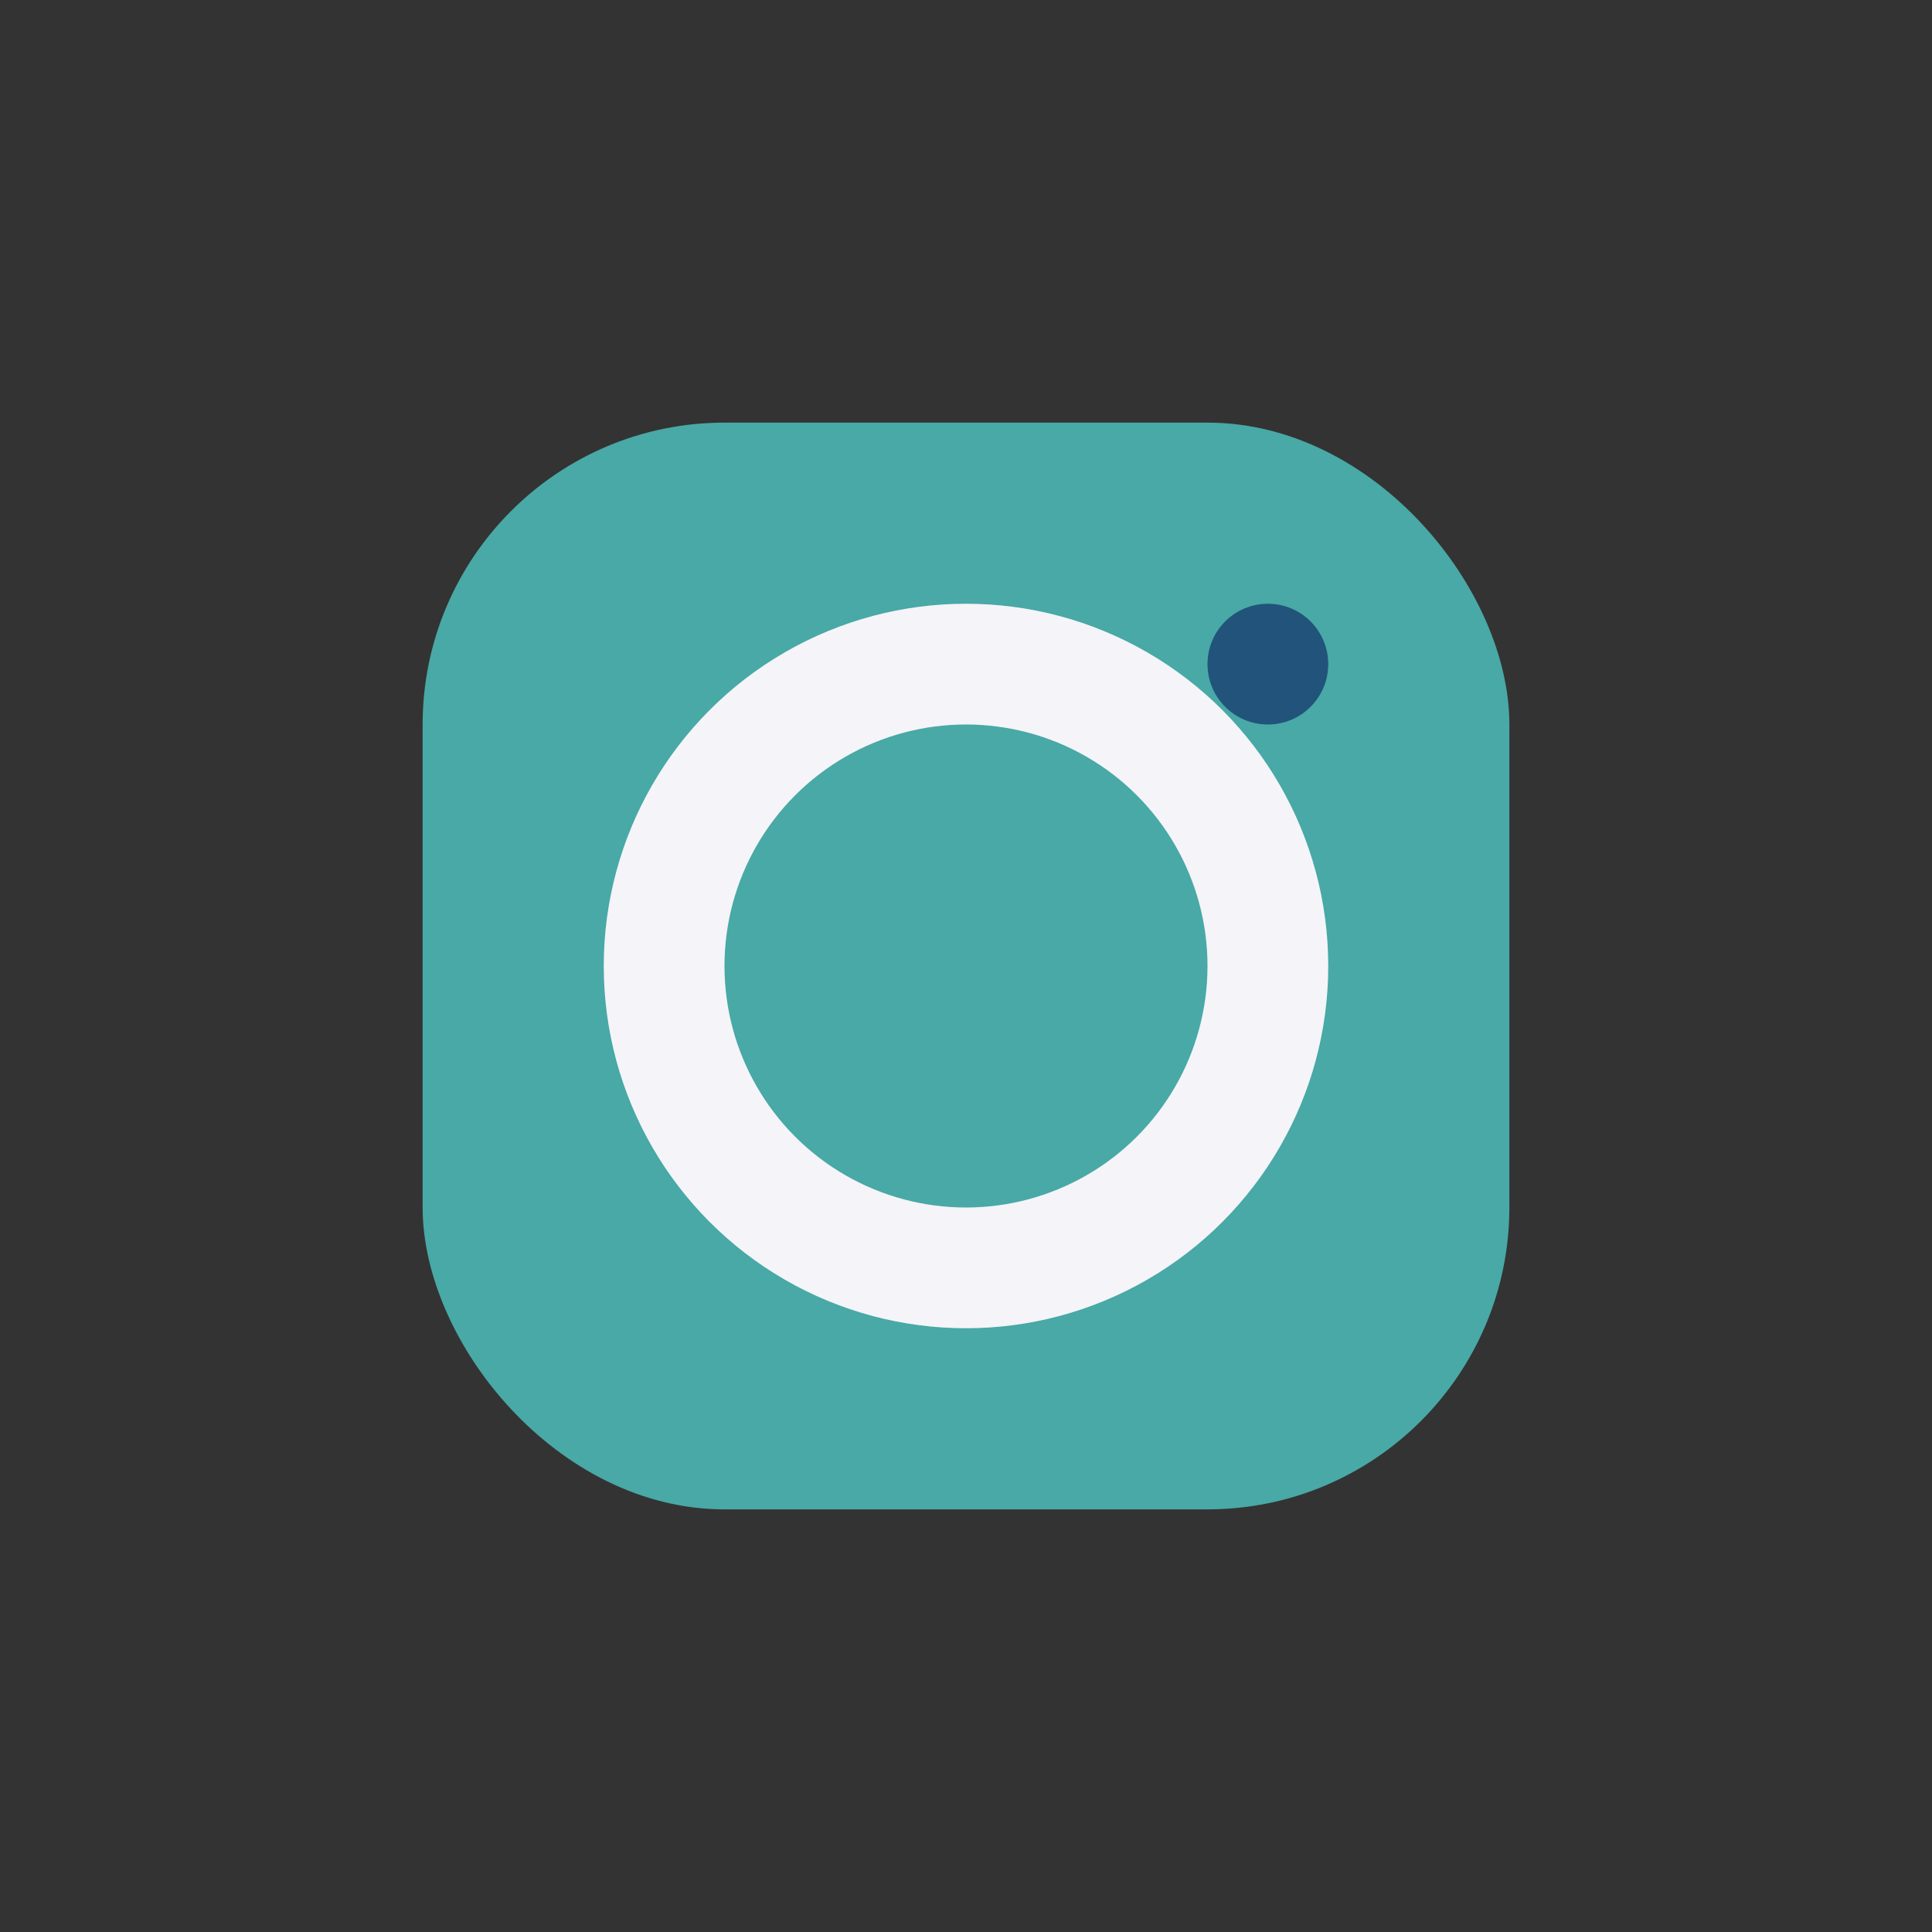
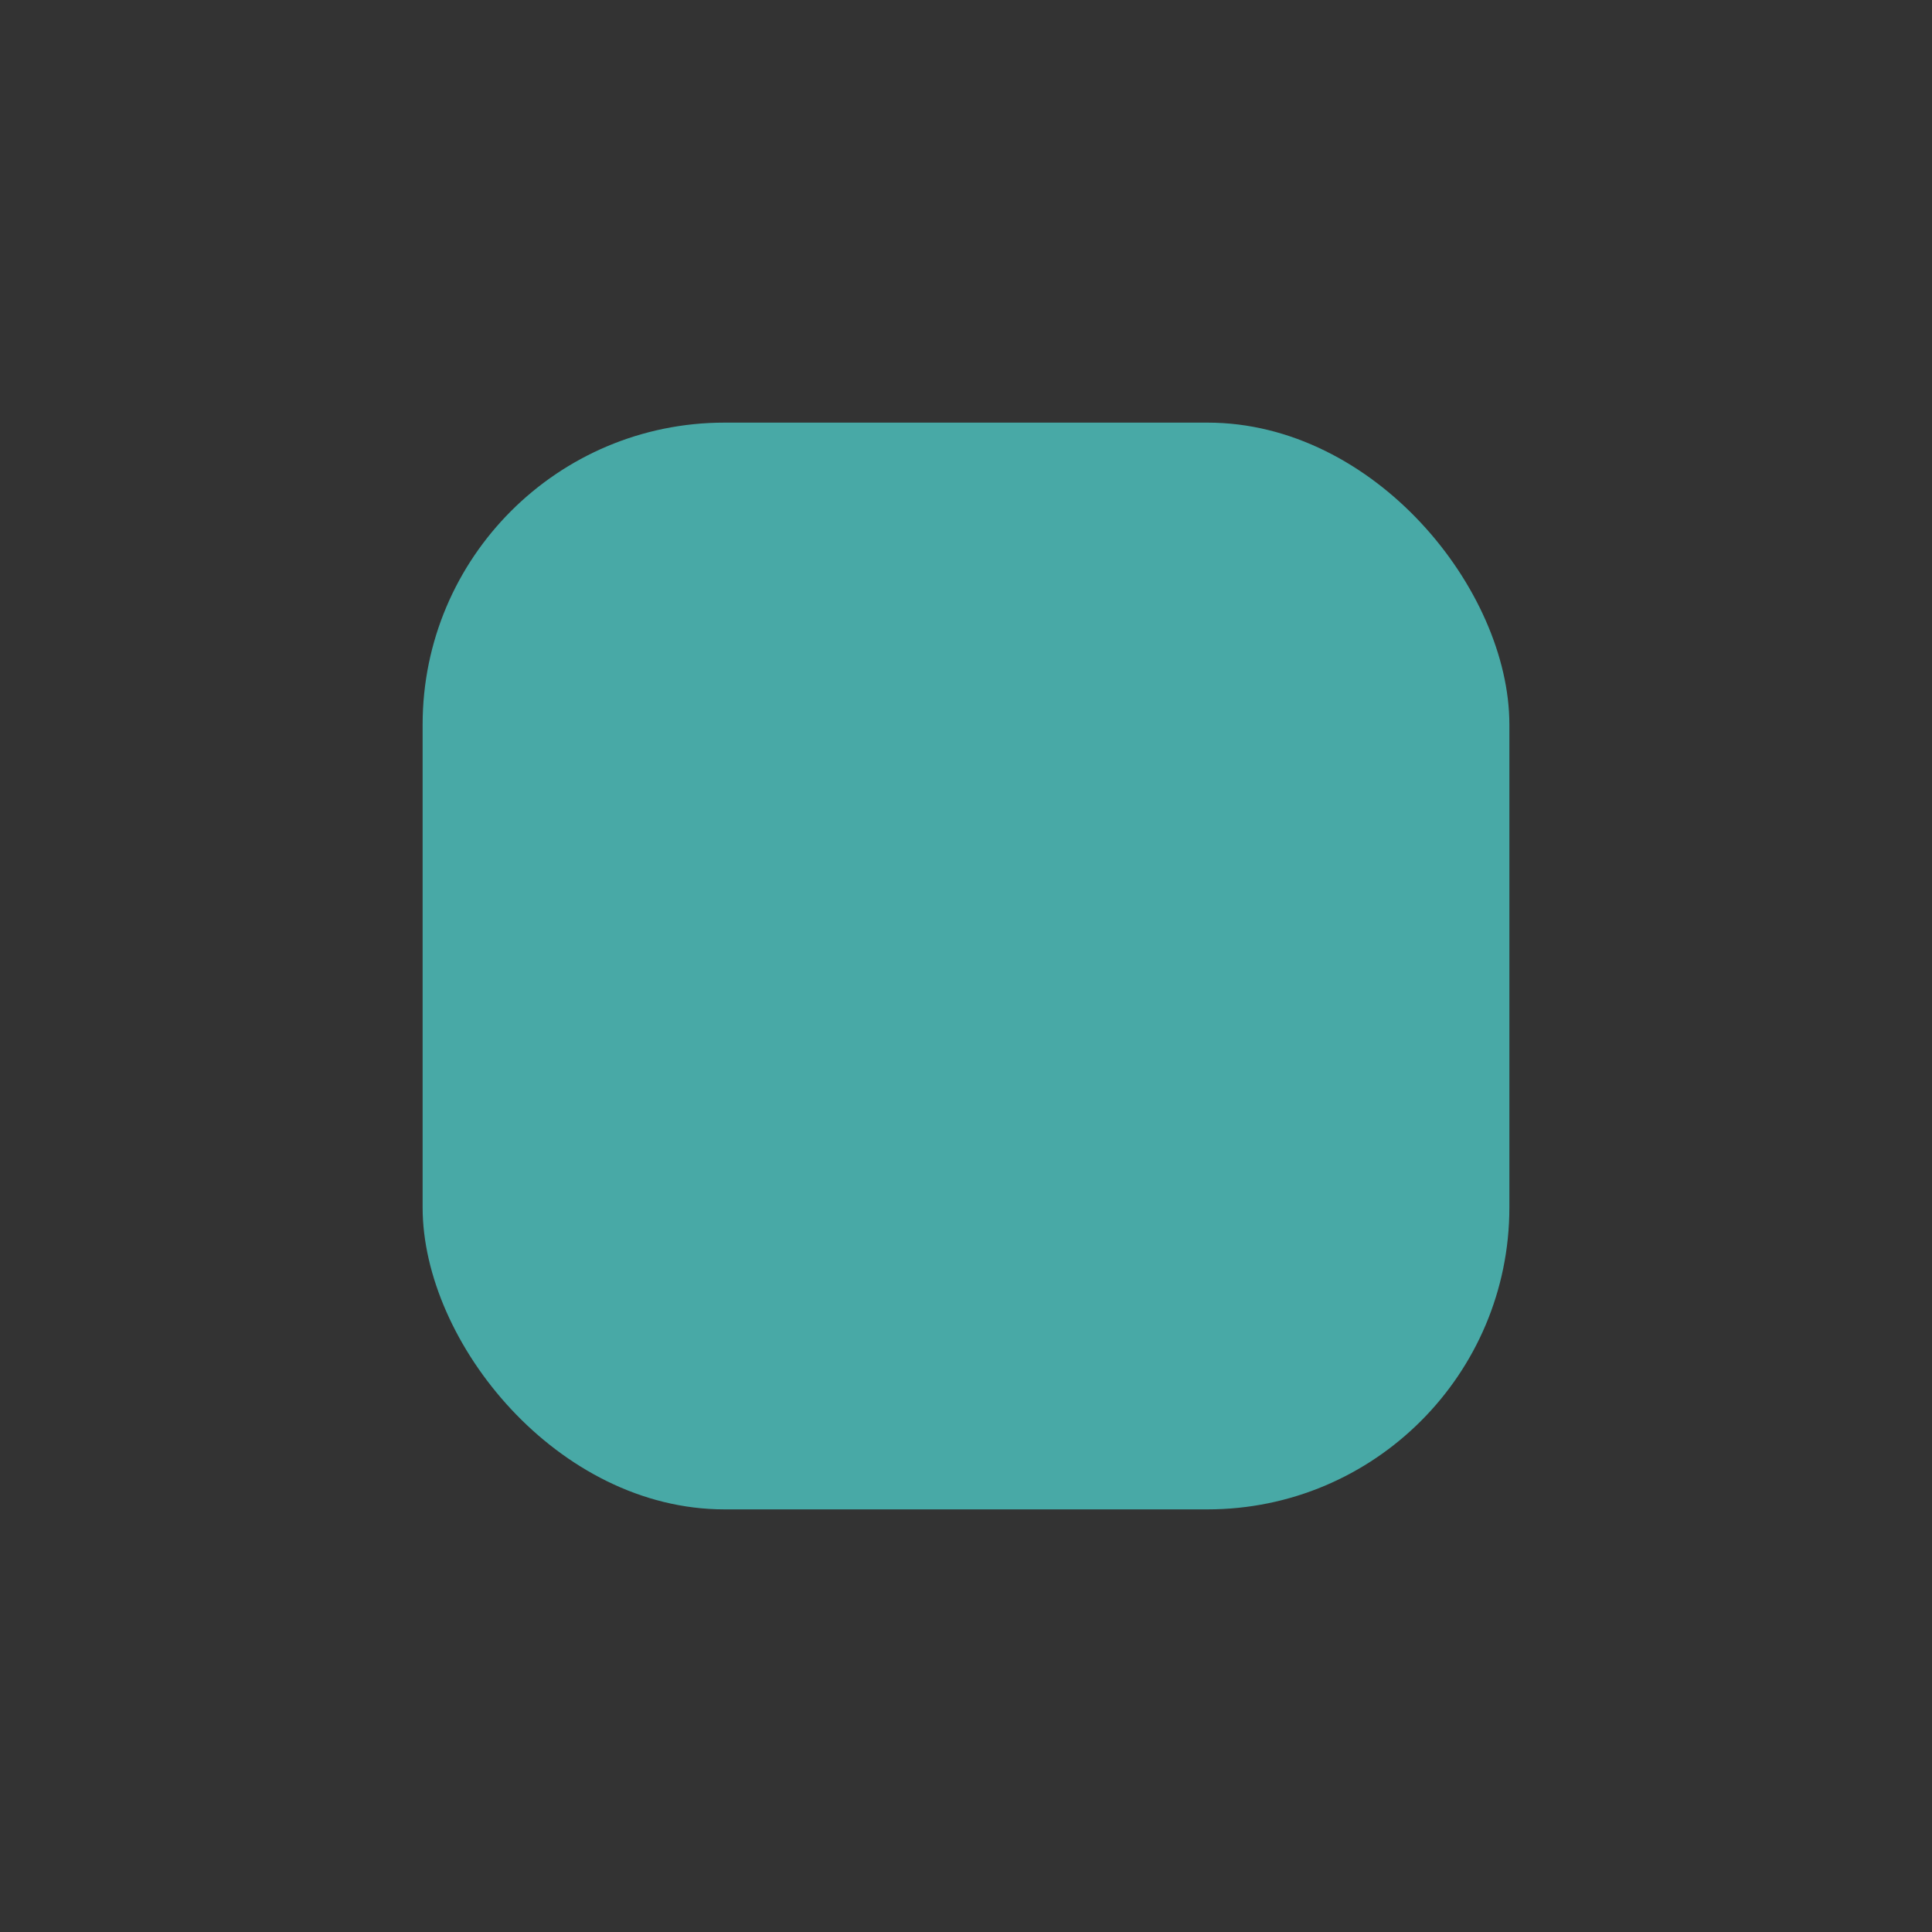
<svg xmlns="http://www.w3.org/2000/svg" width="32" height="32" viewBox="0 0 32 32">
  <rect x="0" y="0" width="32" height="32" fill="#333333" stroke="none" />
  <rect x="7" y="7" width="18" height="18" rx="5" fill="#48A9A6" />
-   <circle cx="16" cy="16" r="5" fill="none" stroke="#F5F4F9" stroke-width="2" />
-   <circle cx="21" cy="11" r="1" fill="#22537A" />
</svg>